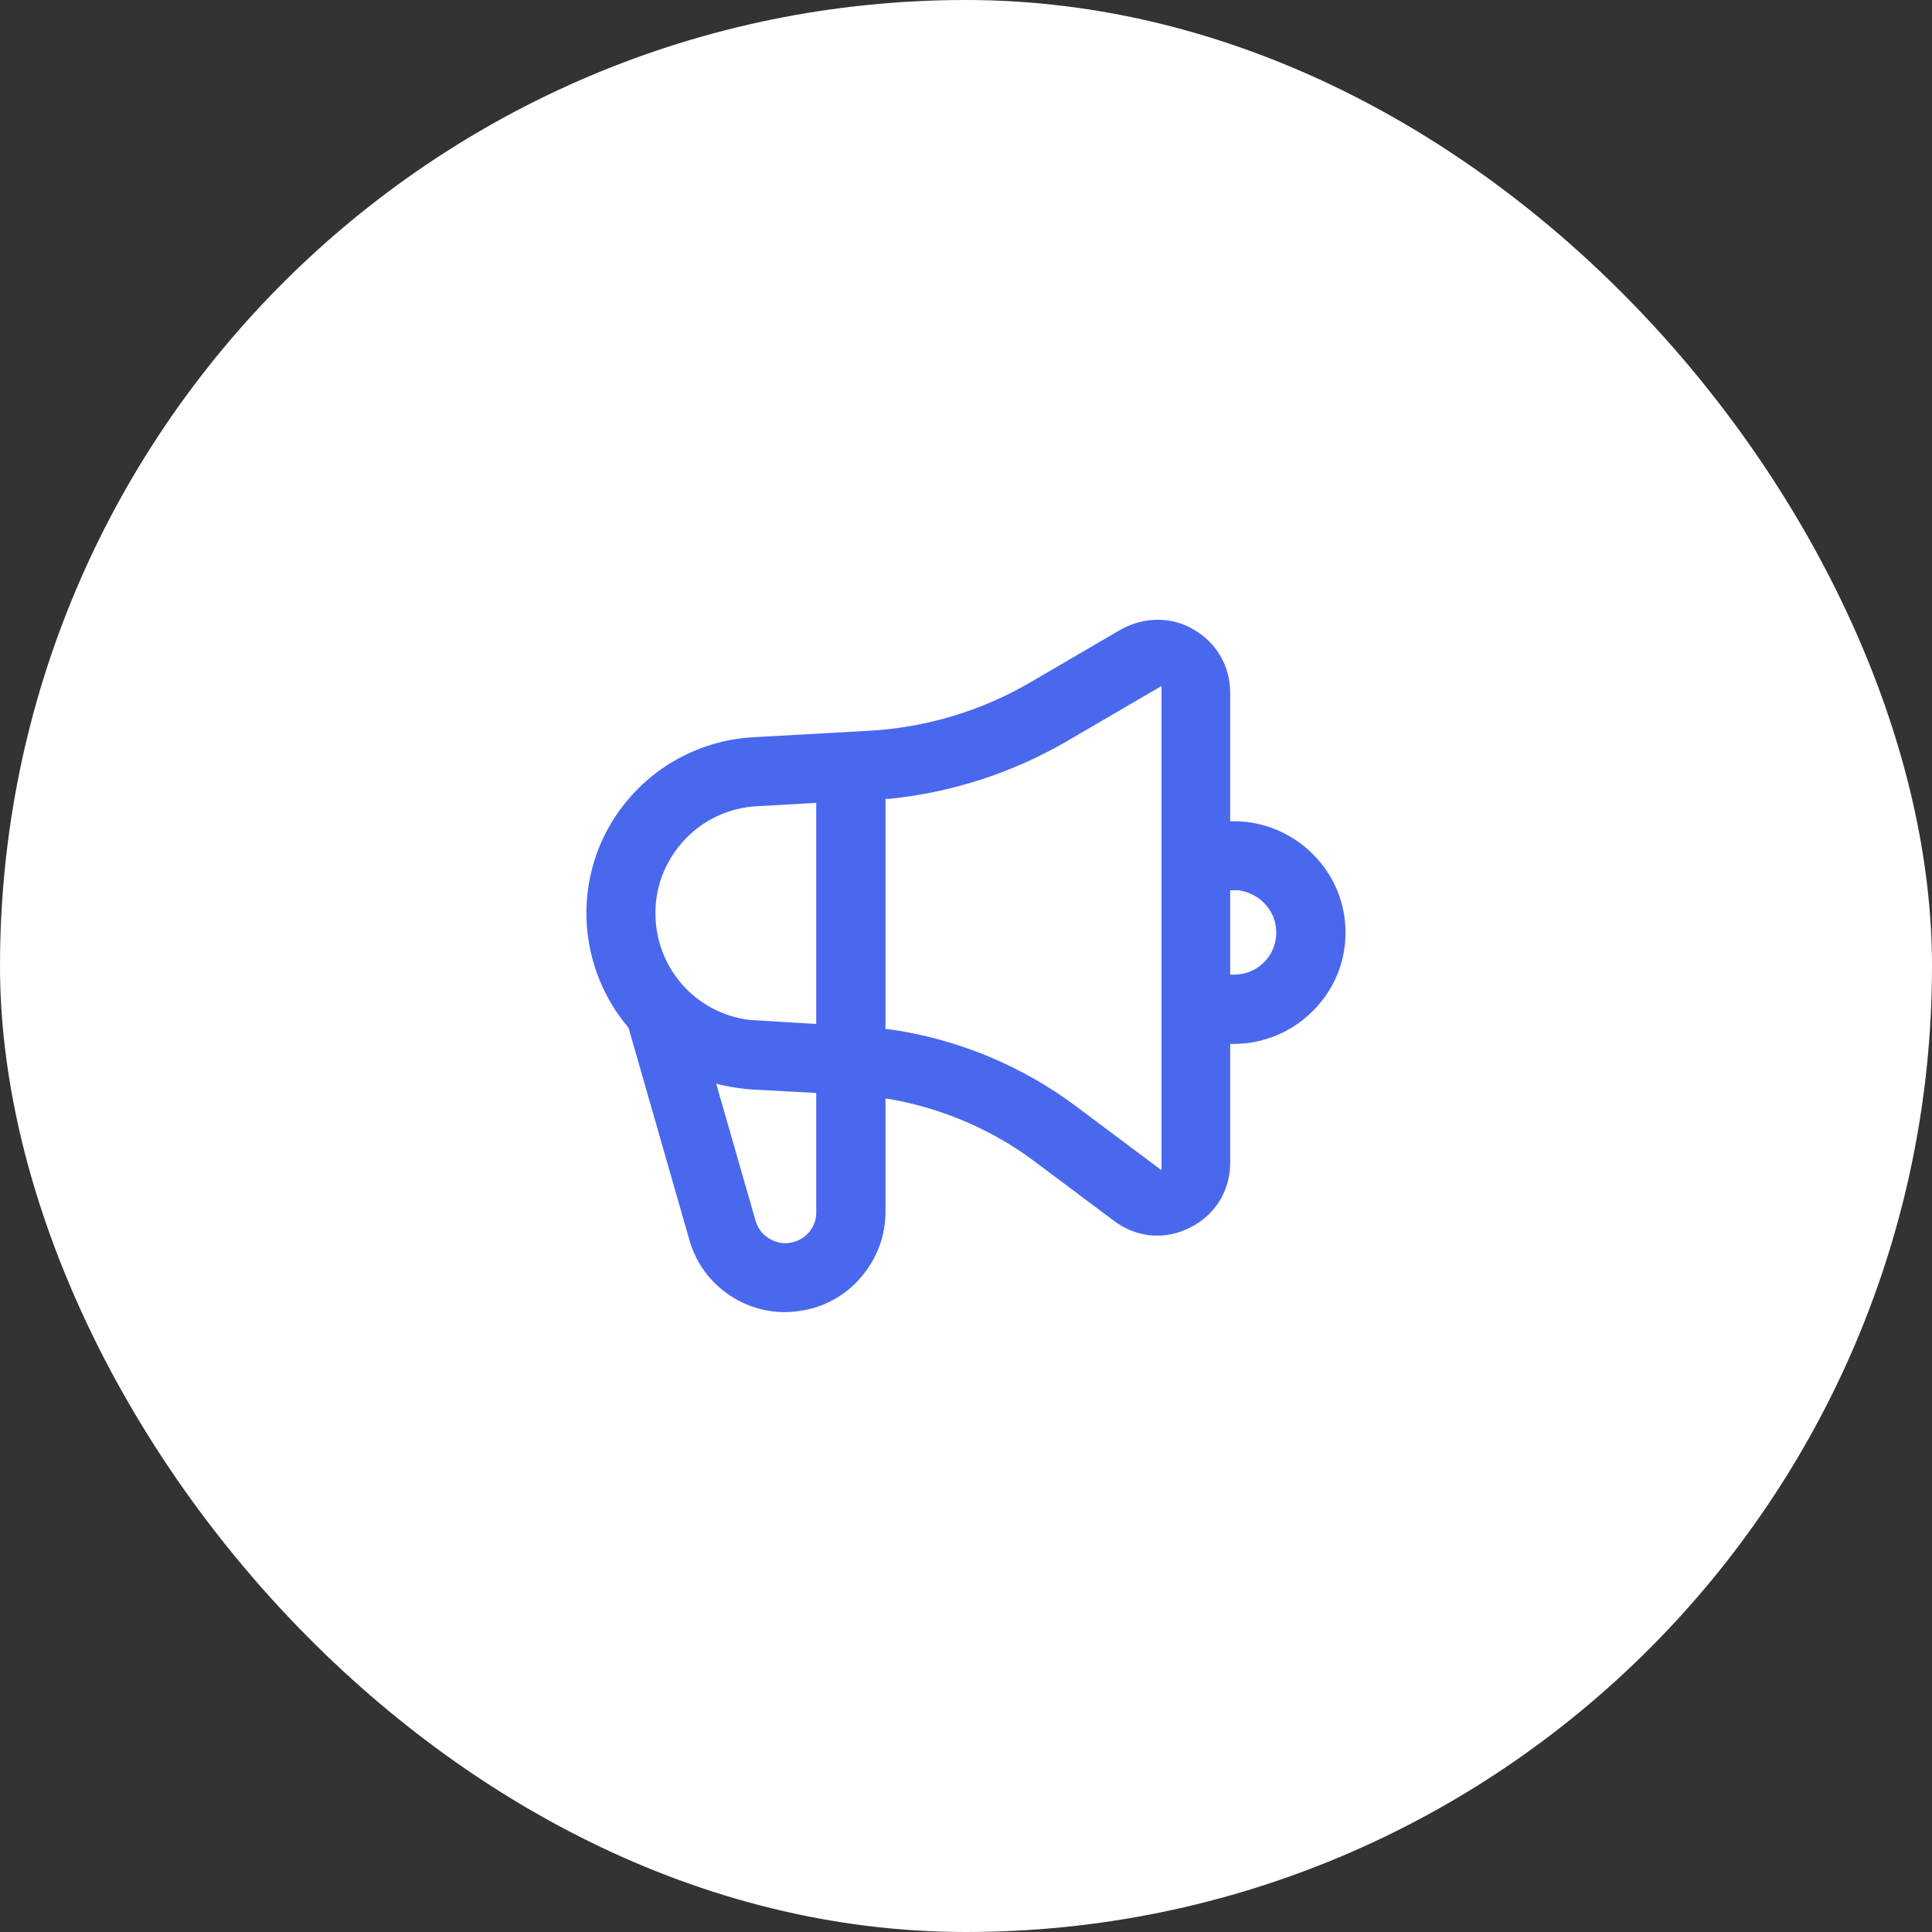
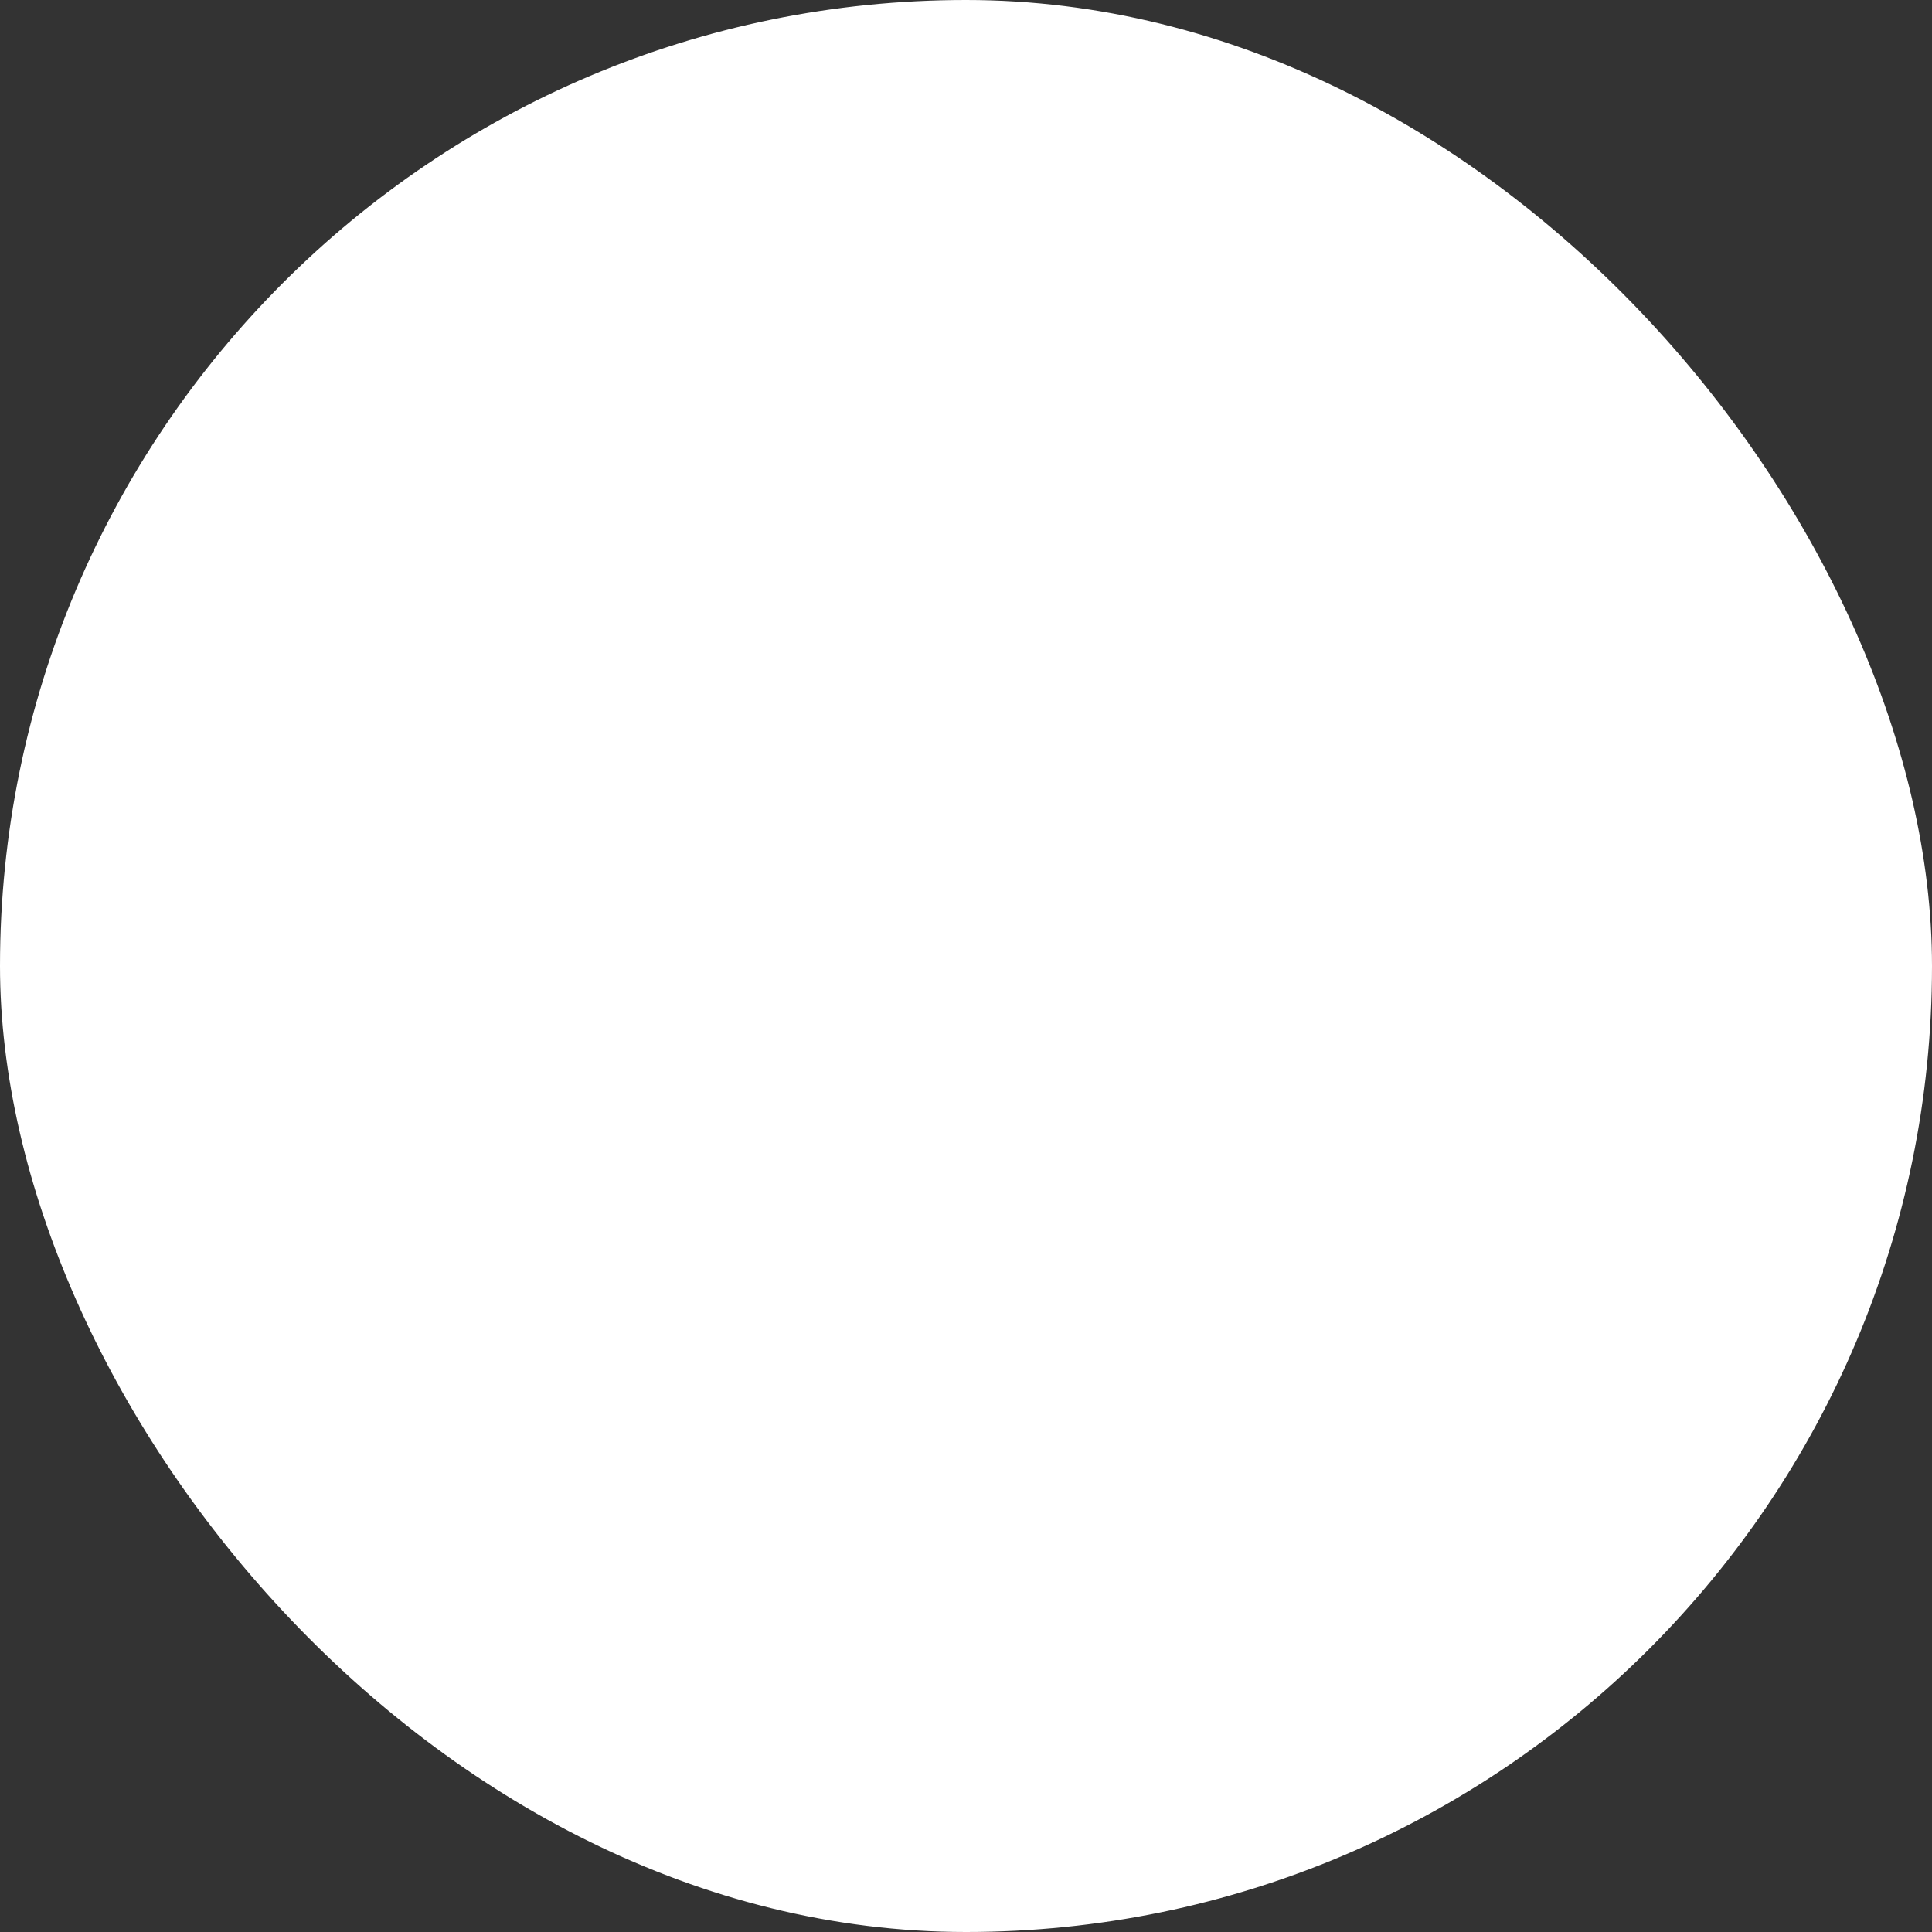
<svg xmlns="http://www.w3.org/2000/svg" width="63" height="63" viewBox="0 0 63 63" fill="none">
  <rect x="0" y="0" width="63" height="63" fill="#333333" stroke="none" />
  <rect width="63" height="63" rx="31.5" fill="white" />
  <g clip-path="url(#clip0_4108_1547)">
-     <path d="M42.806 27.85C42.136 27.17 41.196 26.78 40.245 26.78H40.115V22.59C40.115 21.73 39.675 20.96 38.925 20.53C38.556 20.31 38.156 20.21 37.745 20.21C37.336 20.21 36.925 20.32 36.545 20.53L33.615 22.24C32.016 23.18 30.186 23.73 28.326 23.83L24.555 24.04C23.485 24.1 22.456 24.46 21.576 25.07C20.695 25.69 20.015 26.53 19.585 27.51C19.166 28.5 19.026 29.58 19.186 30.63C19.346 31.69 19.796 32.69 20.485 33.5L20.506 33.55L22.476 40.42C22.686 41.18 23.166 41.83 23.826 42.26C24.485 42.69 25.285 42.87 26.055 42.75C26.835 42.65 27.555 42.26 28.066 41.66C28.585 41.07 28.875 40.31 28.875 39.52V35.82L29.015 35.84C30.726 36.14 32.365 36.84 33.745 37.88L36.325 39.81C37.056 40.36 37.986 40.45 38.806 40.03C39.626 39.62 40.115 38.83 40.115 37.91V34.04H40.245C41.196 34.04 42.136 33.65 42.806 32.97C43.495 32.29 43.876 31.38 43.876 30.41C43.876 29.44 43.495 28.53 42.806 27.85ZM26.616 39.52C26.625 39.77 26.535 40 26.375 40.19C26.215 40.37 25.995 40.49 25.745 40.53C25.706 40.53 25.655 40.54 25.605 40.54C25.416 40.54 25.226 40.48 25.055 40.37C24.846 40.24 24.706 40.04 24.636 39.8L23.355 35.34L23.566 35.39C23.895 35.46 24.226 35.51 24.555 35.53L26.616 35.64V39.52ZM26.616 33.39L24.456 33.26C23.585 33.16 22.785 32.73 22.215 32.07C21.645 31.4 21.346 30.55 21.375 29.67C21.395 28.8 21.756 27.97 22.366 27.34C22.976 26.71 23.796 26.34 24.675 26.29L26.616 26.18V33.39ZM37.876 38.16L35.096 36.08C33.306 34.74 31.195 33.87 28.976 33.56H28.875V26.05H28.985C31.006 25.85 32.995 25.21 34.755 24.19L37.876 22.37V38.16ZM41.185 31.41C40.935 31.65 40.596 31.78 40.245 31.78H40.115V29.03H40.395C40.755 29.09 41.075 29.26 41.295 29.53C41.526 29.8 41.636 30.14 41.615 30.49C41.596 30.84 41.446 31.17 41.185 31.41Z" fill="#4A68EE" />
+     <path d="M42.806 27.85C42.136 27.17 41.196 26.78 40.245 26.78H40.115V22.59C40.115 21.73 39.675 20.96 38.925 20.53C38.556 20.31 38.156 20.21 37.745 20.21C37.336 20.21 36.925 20.32 36.545 20.53L33.615 22.24C32.016 23.18 30.186 23.73 28.326 23.83L24.555 24.04C23.485 24.1 22.456 24.46 21.576 25.07C20.695 25.69 20.015 26.53 19.585 27.51C19.166 28.5 19.026 29.58 19.186 30.63C19.346 31.69 19.796 32.69 20.485 33.5L20.506 33.55L22.476 40.42C22.686 41.18 23.166 41.83 23.826 42.26C24.485 42.69 25.285 42.87 26.055 42.75C26.835 42.65 27.555 42.26 28.066 41.66C28.585 41.07 28.875 40.31 28.875 39.52V35.82L29.015 35.84C30.726 36.14 32.365 36.84 33.745 37.88L36.325 39.81C37.056 40.36 37.986 40.45 38.806 40.03C39.626 39.62 40.115 38.83 40.115 37.91V34.04H40.245C41.196 34.04 42.136 33.65 42.806 32.97C43.495 32.29 43.876 31.38 43.876 30.41C43.876 29.44 43.495 28.53 42.806 27.85ZM26.616 39.52C26.625 39.77 26.535 40 26.375 40.19C26.215 40.37 25.995 40.49 25.745 40.53C25.706 40.53 25.655 40.54 25.605 40.54C25.416 40.54 25.226 40.48 25.055 40.37C24.846 40.24 24.706 40.04 24.636 39.8L23.355 35.34L23.566 35.39C23.895 35.46 24.226 35.51 24.555 35.53L26.616 35.64V39.52ZM26.616 33.39L24.456 33.26C23.585 33.16 22.785 32.73 22.215 32.07C21.645 31.4 21.346 30.55 21.375 29.67C21.395 28.8 21.756 27.97 22.366 27.34C22.976 26.71 23.796 26.34 24.675 26.29L26.616 26.18V33.39M37.876 38.16L35.096 36.08C33.306 34.74 31.195 33.87 28.976 33.56H28.875V26.05H28.985C31.006 25.85 32.995 25.21 34.755 24.19L37.876 22.37V38.16ZM41.185 31.41C40.935 31.65 40.596 31.78 40.245 31.78H40.115V29.03H40.395C40.755 29.09 41.075 29.26 41.295 29.53C41.526 29.8 41.636 30.14 41.615 30.49C41.596 30.84 41.446 31.17 41.185 31.41Z" fill="#4A68EE" />
  </g>
  <defs>
    <clipPath id="clip0_4108_1547">
-       <rect width="24.75" height="22.58" fill="white" transform="translate(19.125 20.21)" />
-     </clipPath>
+       </clipPath>
  </defs>
</svg>